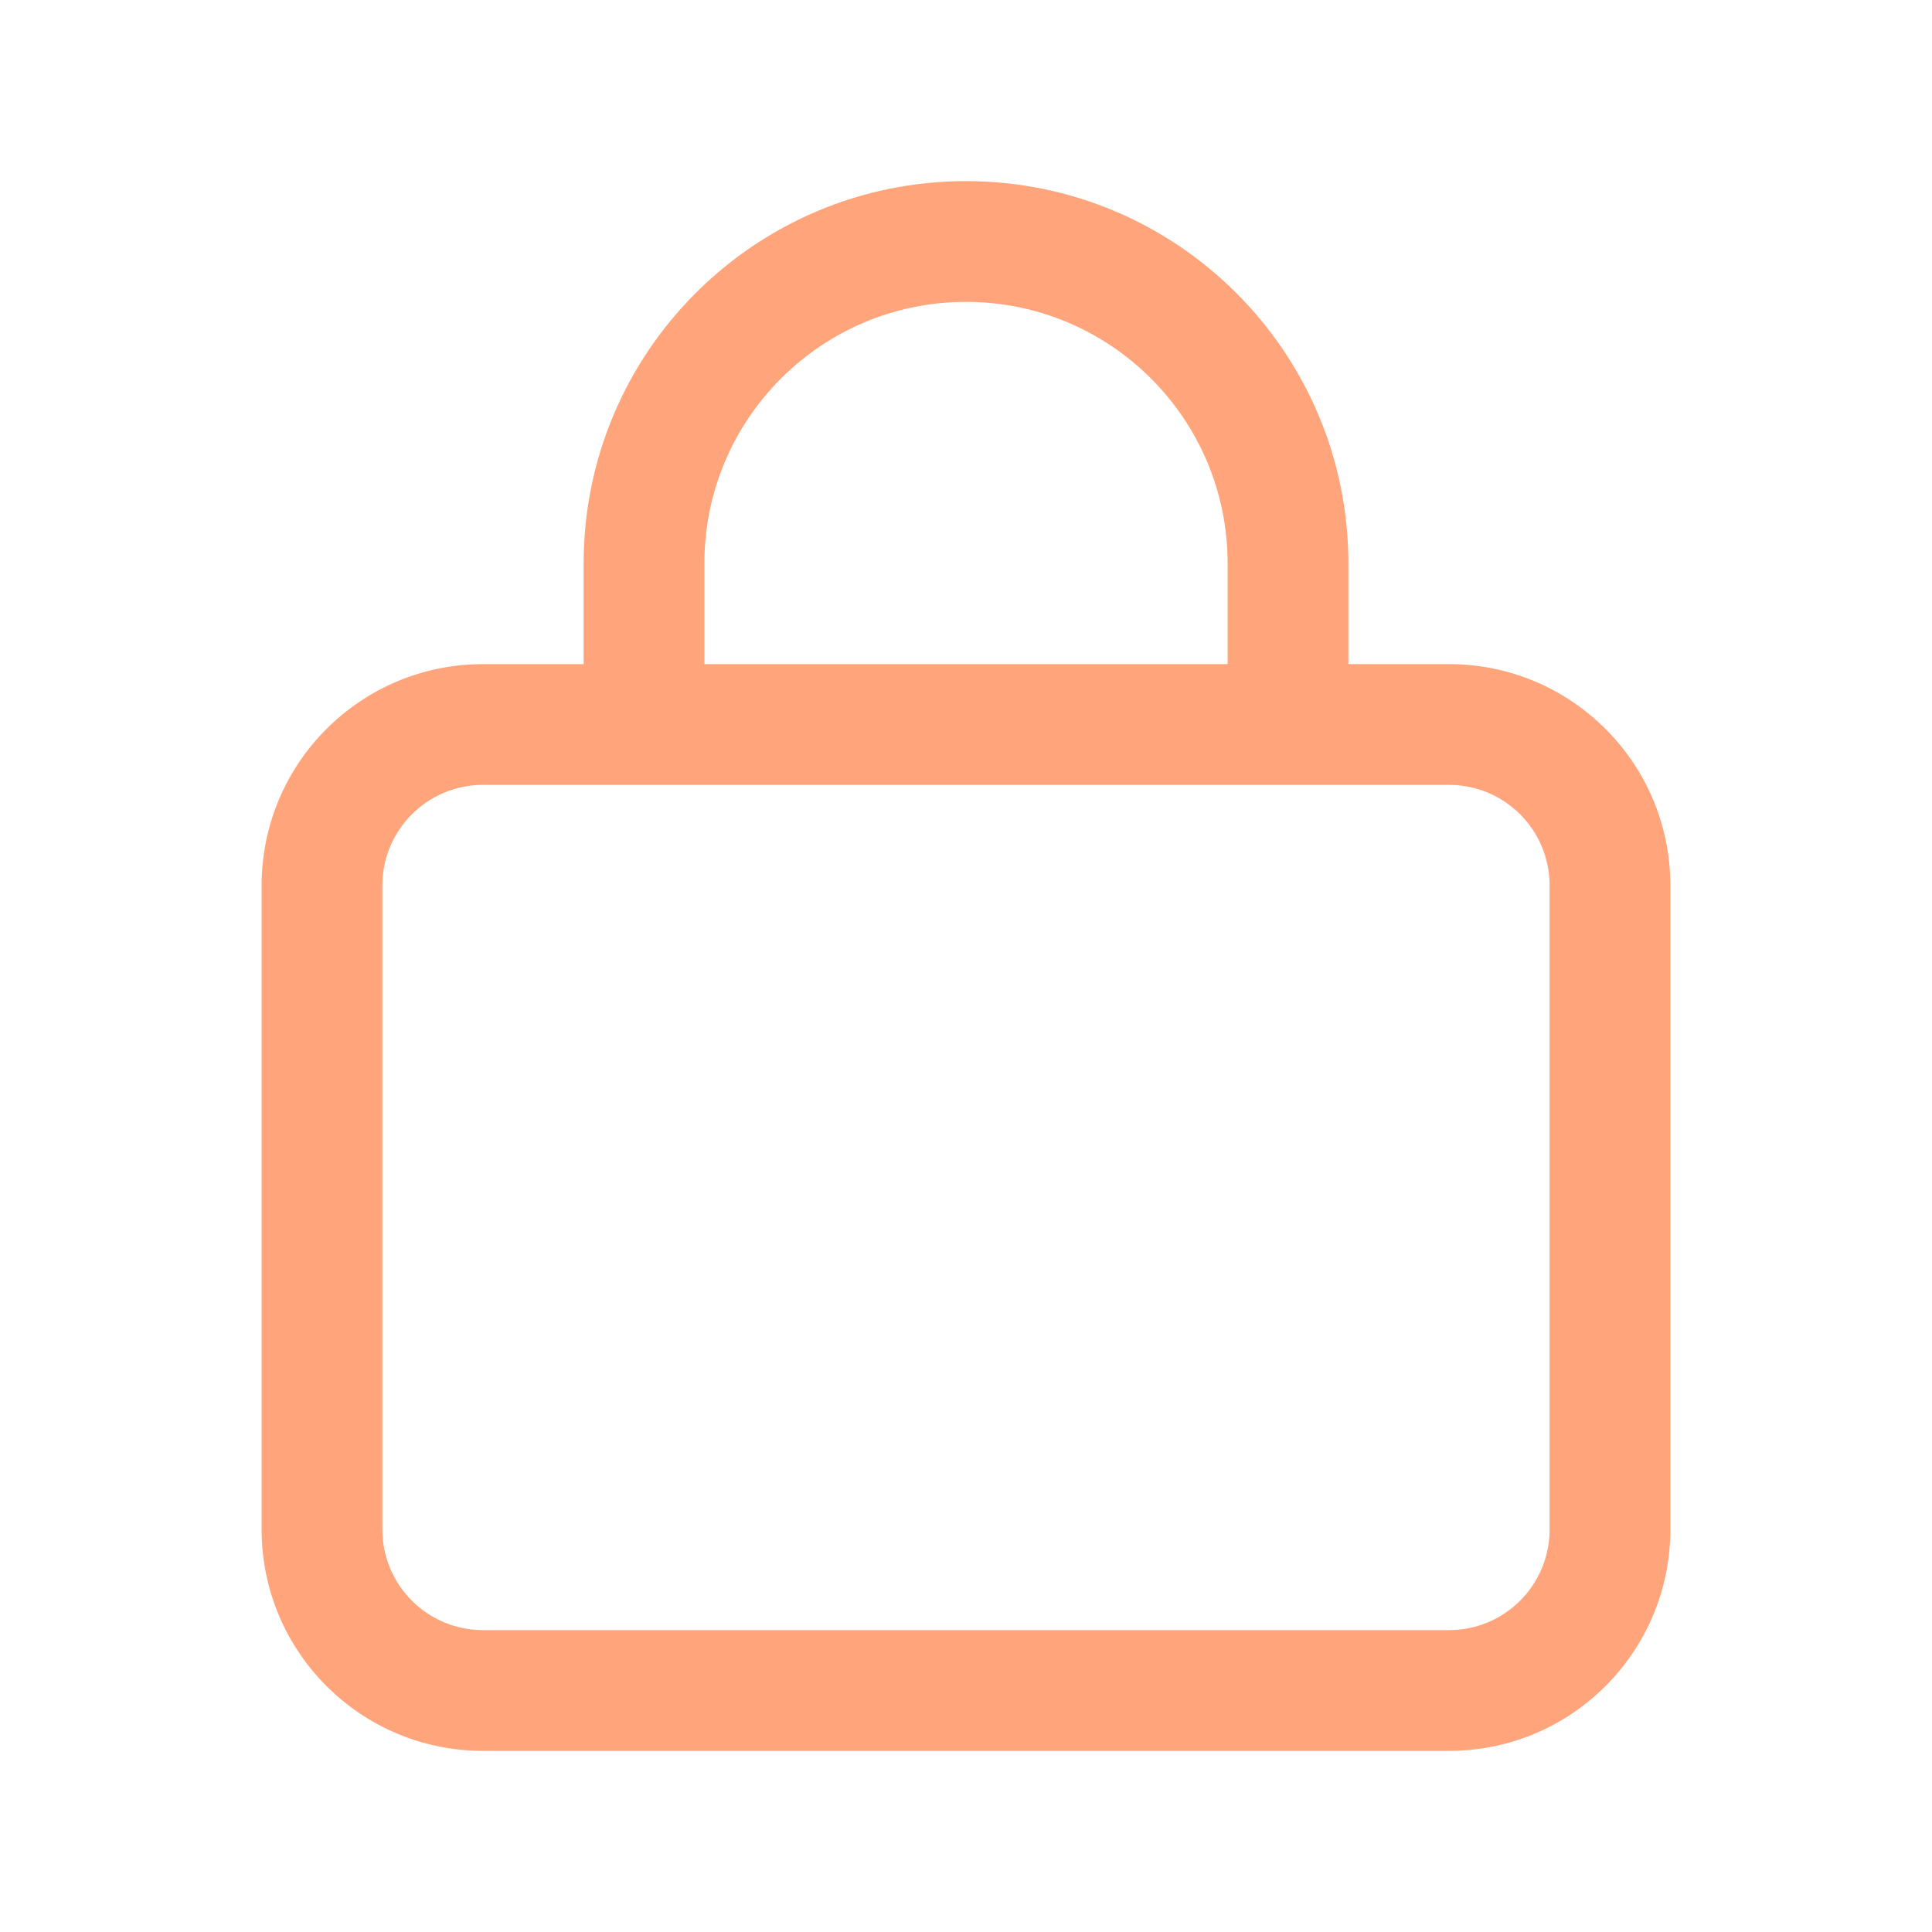
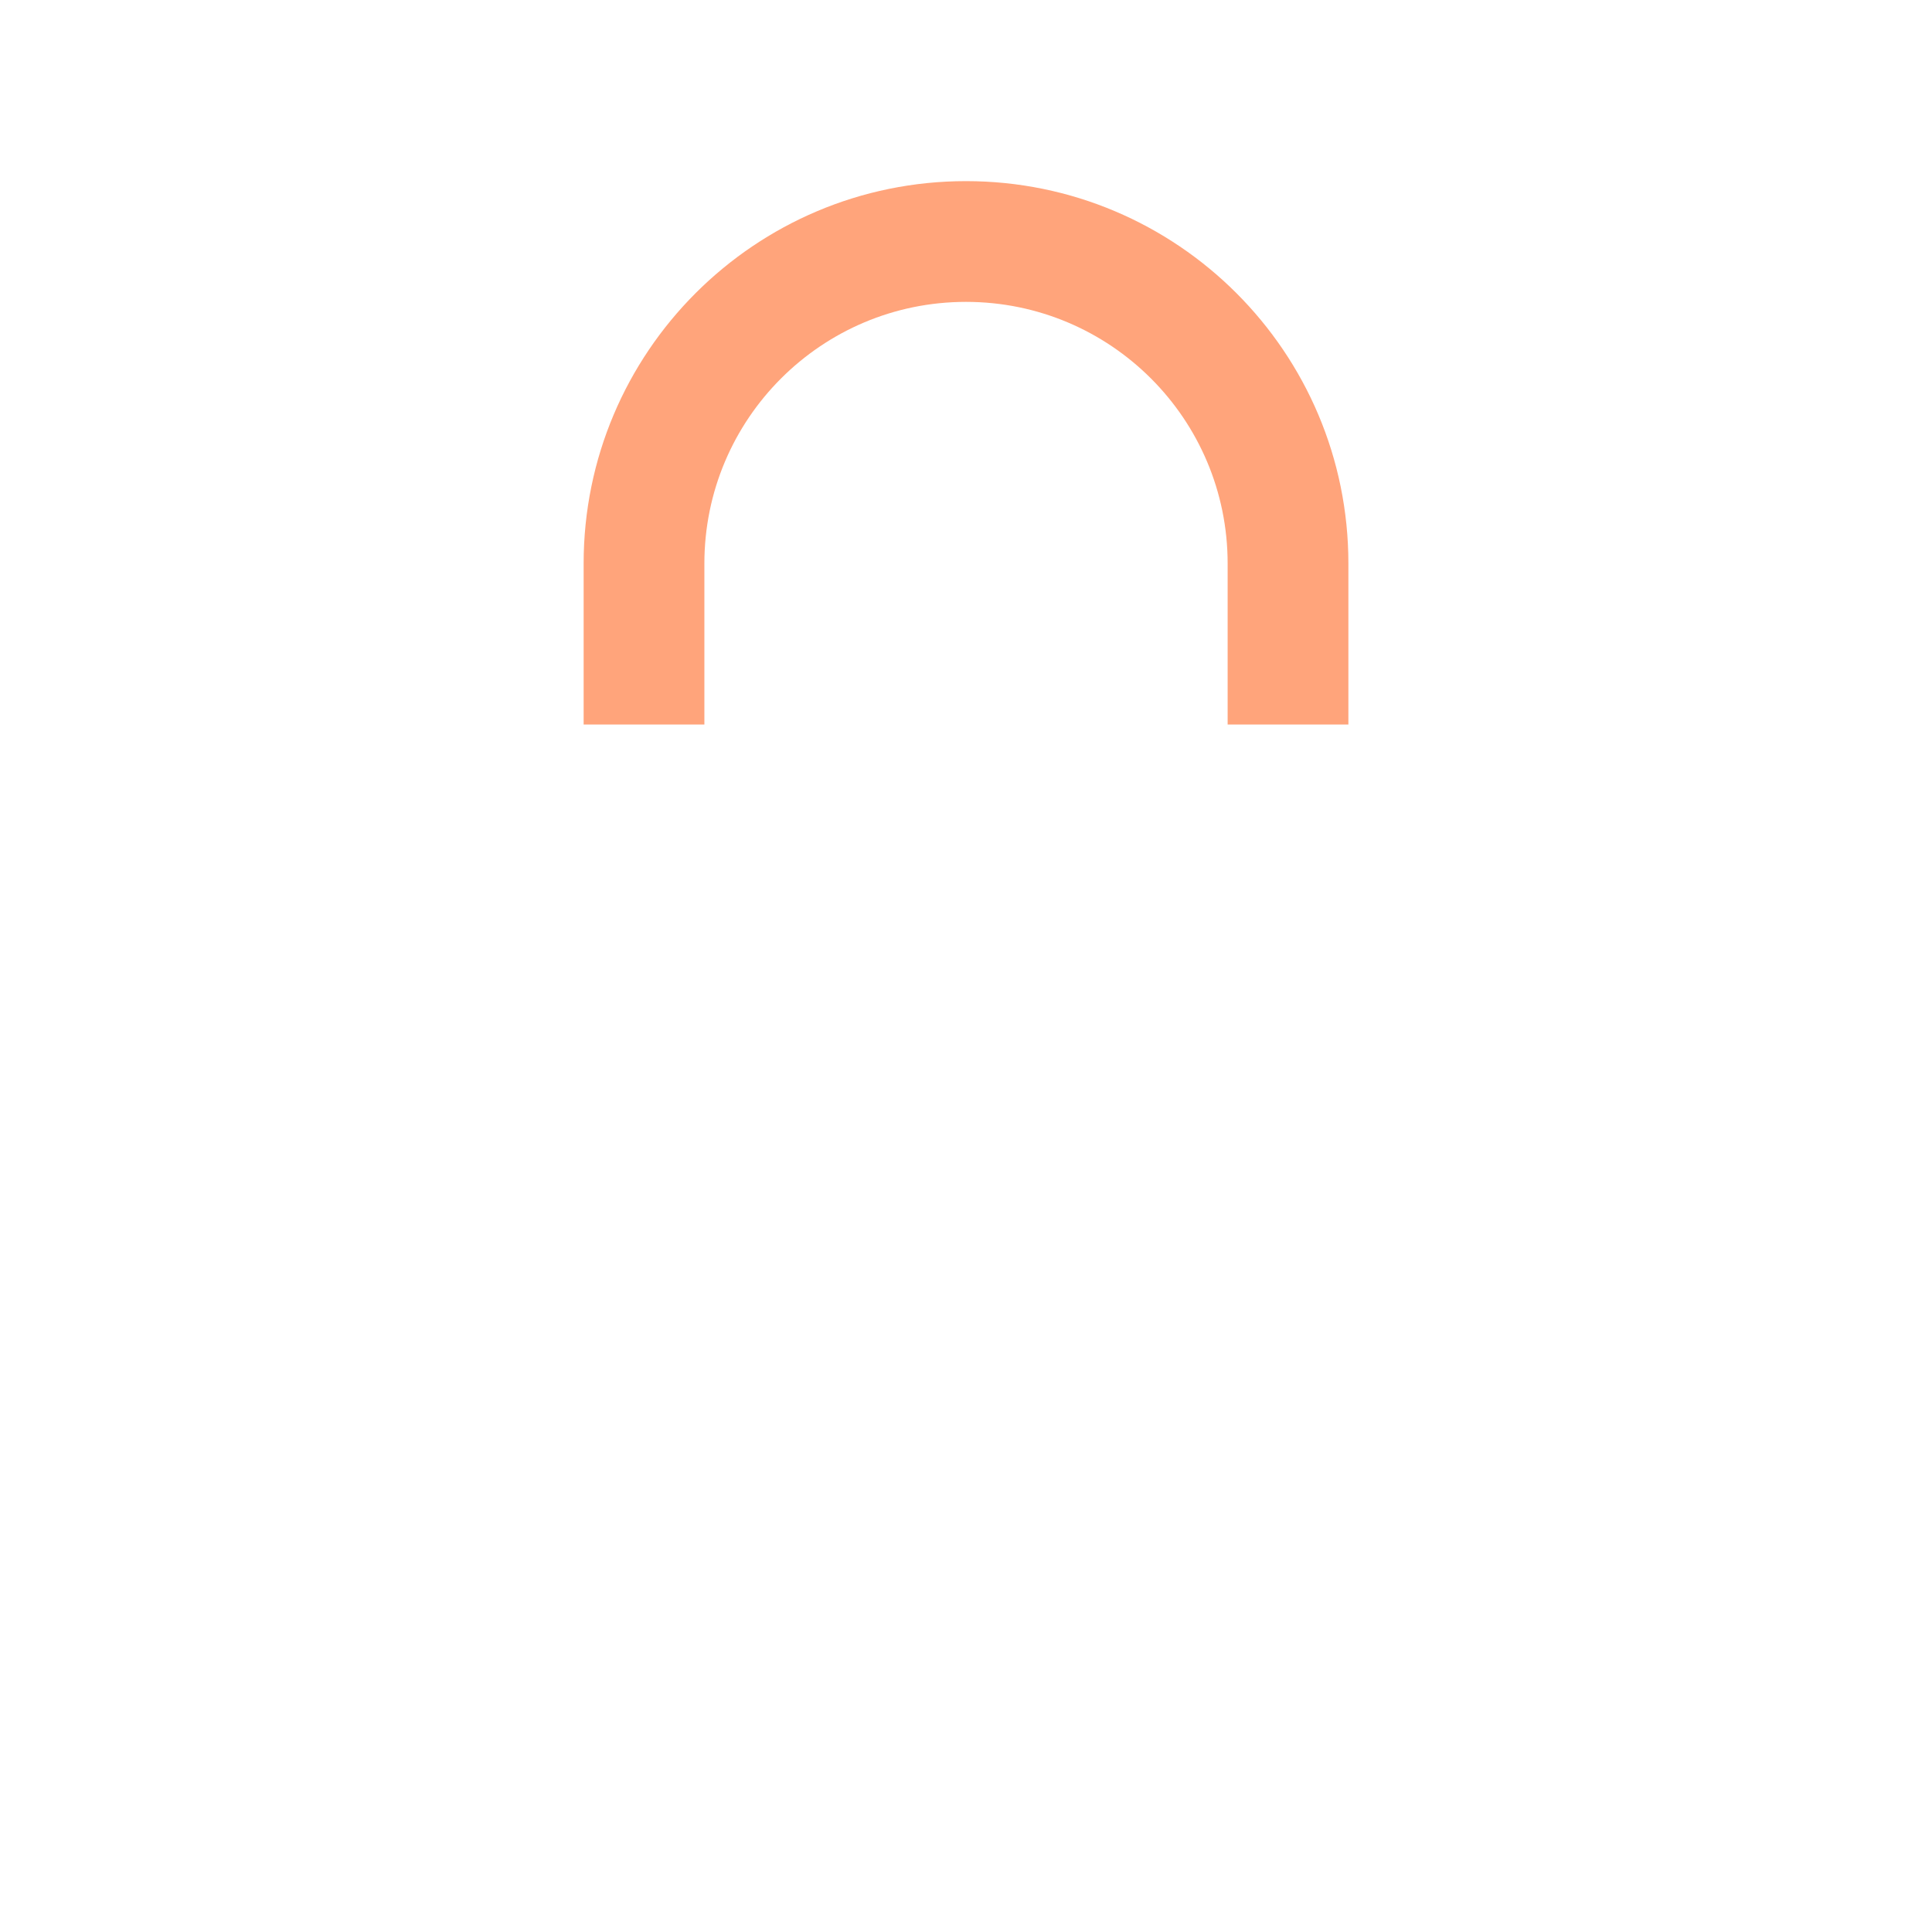
<svg xmlns="http://www.w3.org/2000/svg" width="80" height="80" viewBox="0 0 80 80" fill="none">
-   <path fill-rule="evenodd" clip-rule="evenodd" d="M10.833 36.667C10.833 31.604 14.937 27.5 20 27.5H60C65.062 27.5 69.166 31.604 69.166 36.667V63.333C69.166 68.396 65.062 72.5 60 72.5H20C14.937 72.5 10.833 68.396 10.833 63.333V36.667ZM20 32.5C17.698 32.5 15.833 34.365 15.833 36.667V63.333C15.833 65.635 17.698 67.5 20 67.5H60C62.301 67.5 64.166 65.635 64.166 63.333V36.667C64.166 34.365 62.301 32.5 60 32.5H20Z" fill="#FFA47B" />
  <path fill-rule="evenodd" clip-rule="evenodd" d="M40 12.5C34.017 12.5 29.167 17.35 29.167 23.333V30H24.167V23.333C24.167 14.589 31.256 7.5 40 7.5C48.745 7.5 55.834 14.589 55.834 23.333V30H50.834V23.333C50.834 17.35 45.983 12.5 40 12.5Z" fill="#FFA47B" />
</svg>